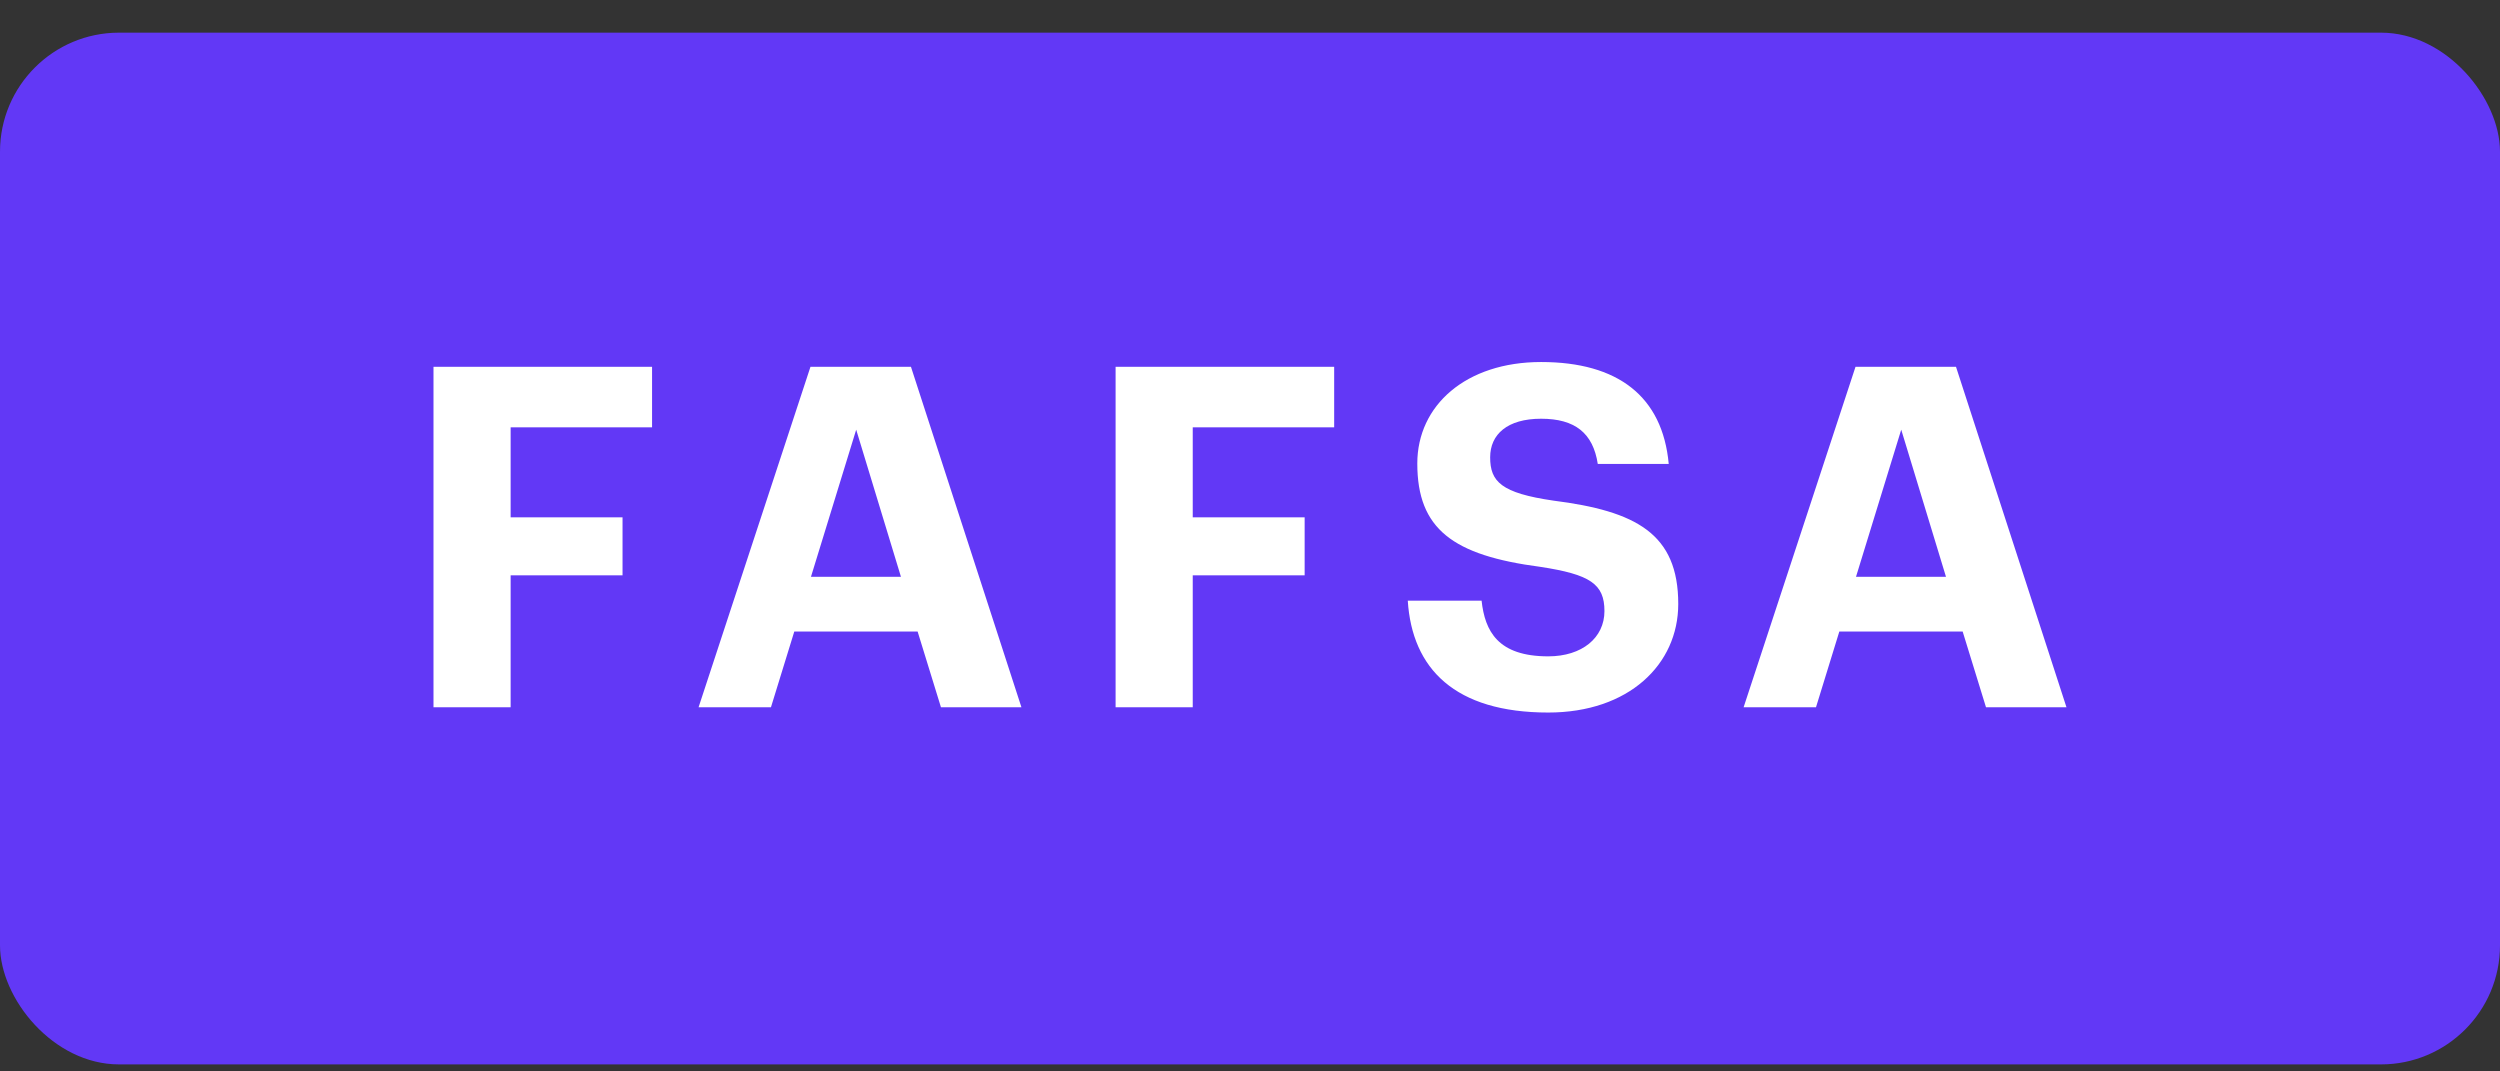
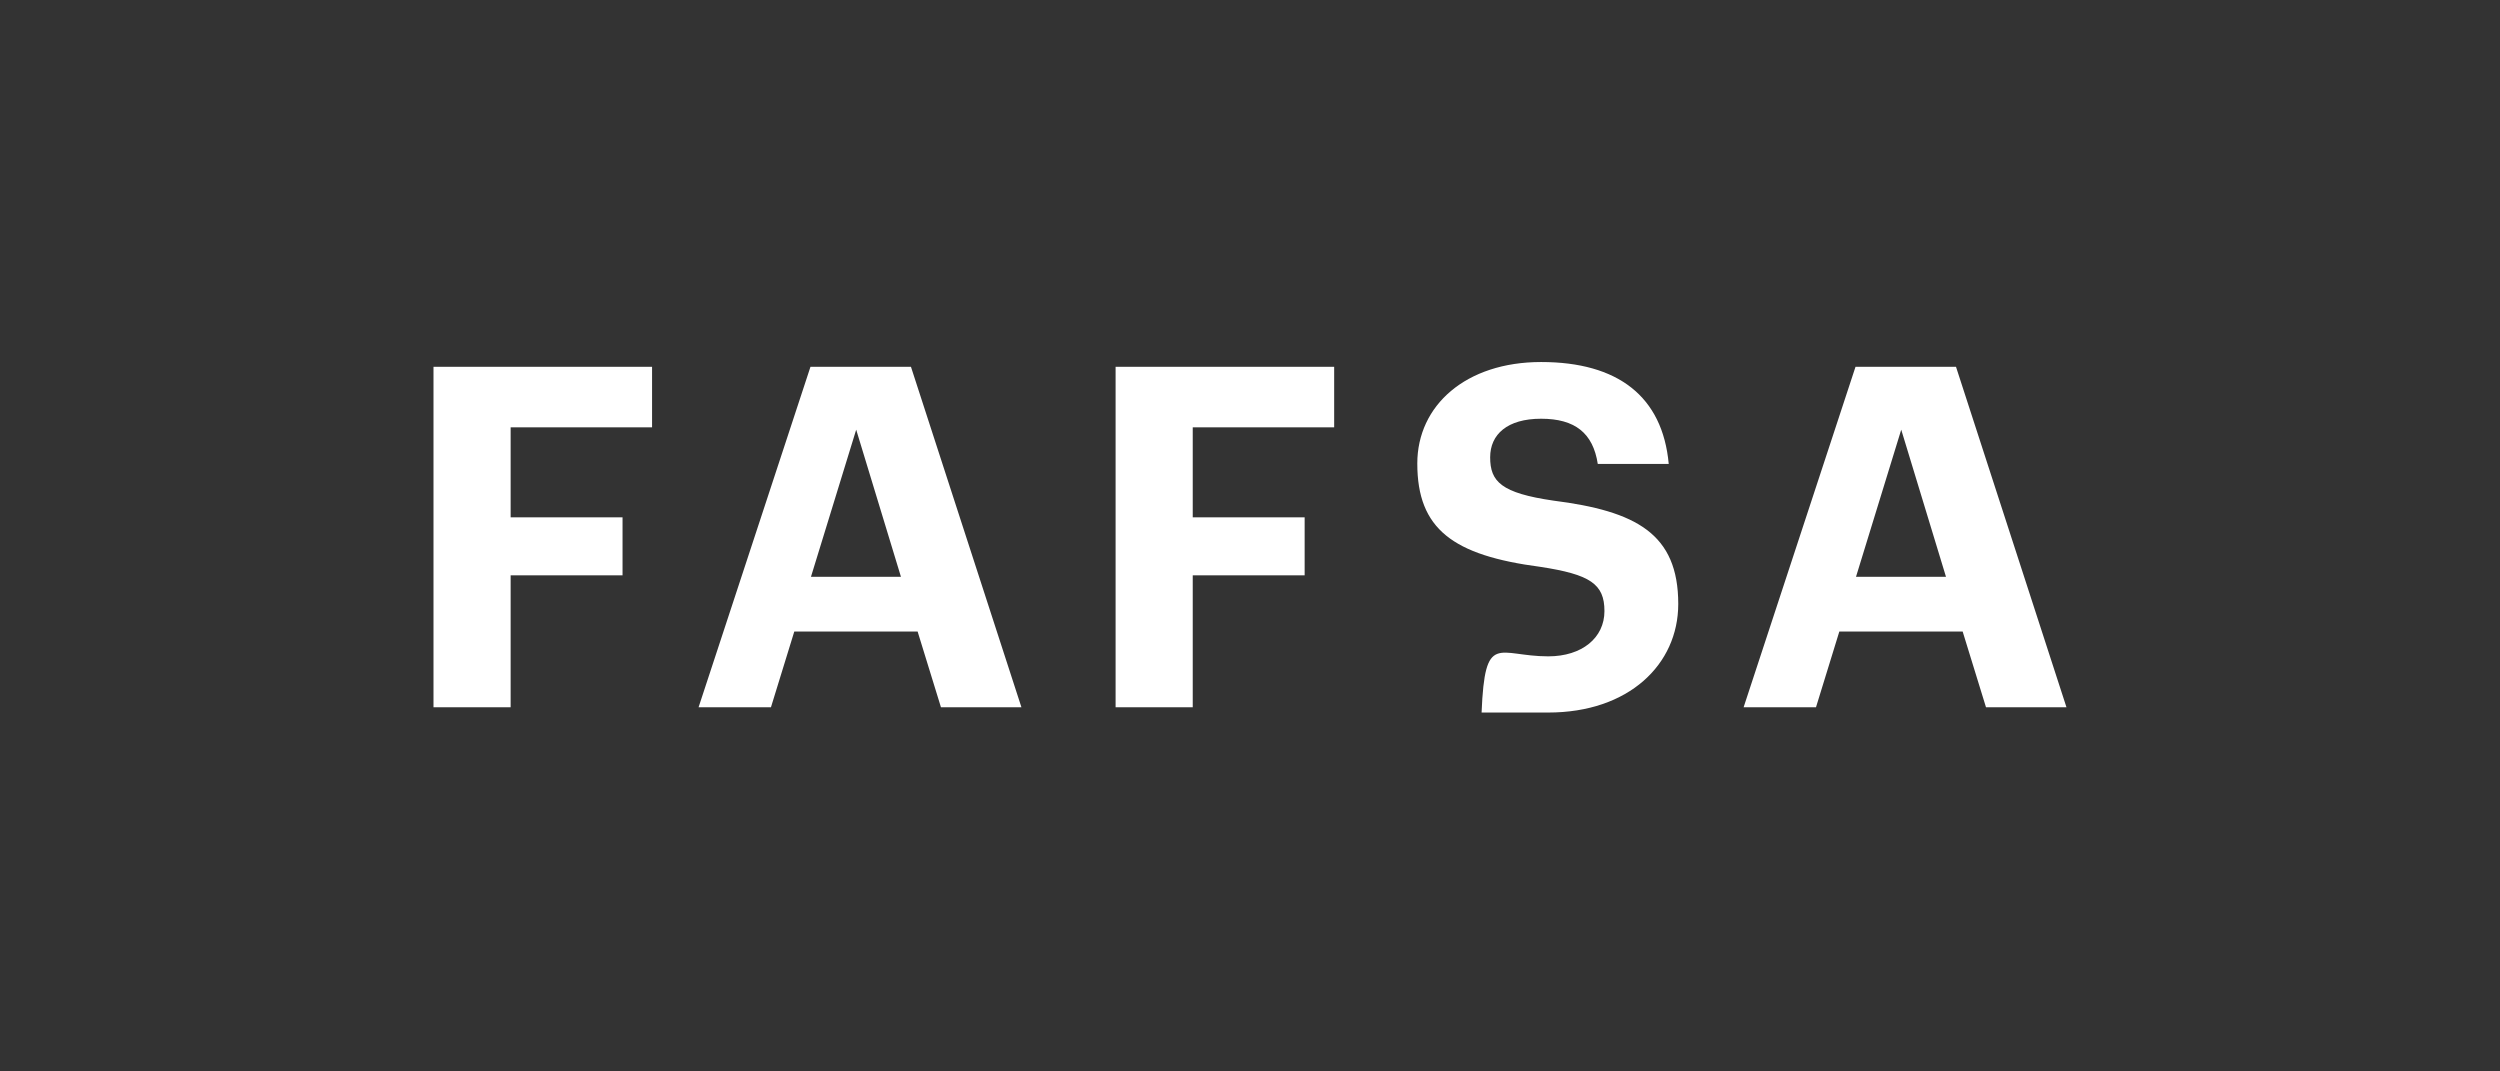
<svg xmlns="http://www.w3.org/2000/svg" width="63" height="27" viewBox="0 0 63 27" fill="none">
  <rect x="0" y="0" width="63" height="27" fill="#333333" stroke="none" />
-   <rect y="0.823" width="63" height="26" rx="3" fill="#6238F6" />
-   <path d="M10.924 17.823V9.243H16.432V10.768H12.868V13.036H15.688V14.499H12.868V17.823H10.924ZM17.604 17.823L20.424 9.243H22.956L25.74 17.823H23.712L23.124 15.915H20.016L19.428 17.823H17.604ZM21.576 10.828L20.436 14.536H22.704L21.576 10.828ZM28.113 17.823V9.243H33.621V10.768H30.057V13.036H32.877V14.499H30.057V17.823H28.113ZM39.016 17.956C36.664 17.956 35.584 16.852 35.476 15.136H37.336C37.42 15.903 37.744 16.54 39.016 16.54C39.868 16.54 40.432 16.072 40.432 15.399C40.432 14.716 40.072 14.476 38.812 14.284C36.616 13.995 35.716 13.335 35.716 11.68C35.716 10.216 36.94 9.123 38.836 9.123C40.768 9.123 41.896 9.987 42.052 11.691H40.264C40.144 10.912 39.688 10.552 38.836 10.552C37.984 10.552 37.552 10.947 37.552 11.524C37.552 12.136 37.828 12.424 39.148 12.616C41.224 12.88 42.292 13.444 42.292 15.22C42.292 16.744 41.044 17.956 39.016 17.956ZM43.939 17.823L46.759 9.243H49.291L52.075 17.823H50.047L49.459 15.915H46.351L45.763 17.823H43.939ZM47.911 10.828L46.771 14.536H49.039L47.911 10.828Z" fill="white" />
+   <path d="M10.924 17.823V9.243H16.432V10.768H12.868V13.036H15.688V14.499H12.868V17.823H10.924ZM17.604 17.823L20.424 9.243H22.956L25.74 17.823H23.712L23.124 15.915H20.016L19.428 17.823H17.604ZM21.576 10.828L20.436 14.536H22.704L21.576 10.828ZM28.113 17.823V9.243H33.621V10.768H30.057V13.036H32.877V14.499H30.057V17.823H28.113ZM39.016 17.956H37.336C37.42 15.903 37.744 16.54 39.016 16.54C39.868 16.54 40.432 16.072 40.432 15.399C40.432 14.716 40.072 14.476 38.812 14.284C36.616 13.995 35.716 13.335 35.716 11.68C35.716 10.216 36.94 9.123 38.836 9.123C40.768 9.123 41.896 9.987 42.052 11.691H40.264C40.144 10.912 39.688 10.552 38.836 10.552C37.984 10.552 37.552 10.947 37.552 11.524C37.552 12.136 37.828 12.424 39.148 12.616C41.224 12.88 42.292 13.444 42.292 15.22C42.292 16.744 41.044 17.956 39.016 17.956ZM43.939 17.823L46.759 9.243H49.291L52.075 17.823H50.047L49.459 15.915H46.351L45.763 17.823H43.939ZM47.911 10.828L46.771 14.536H49.039L47.911 10.828Z" fill="white" />
</svg>